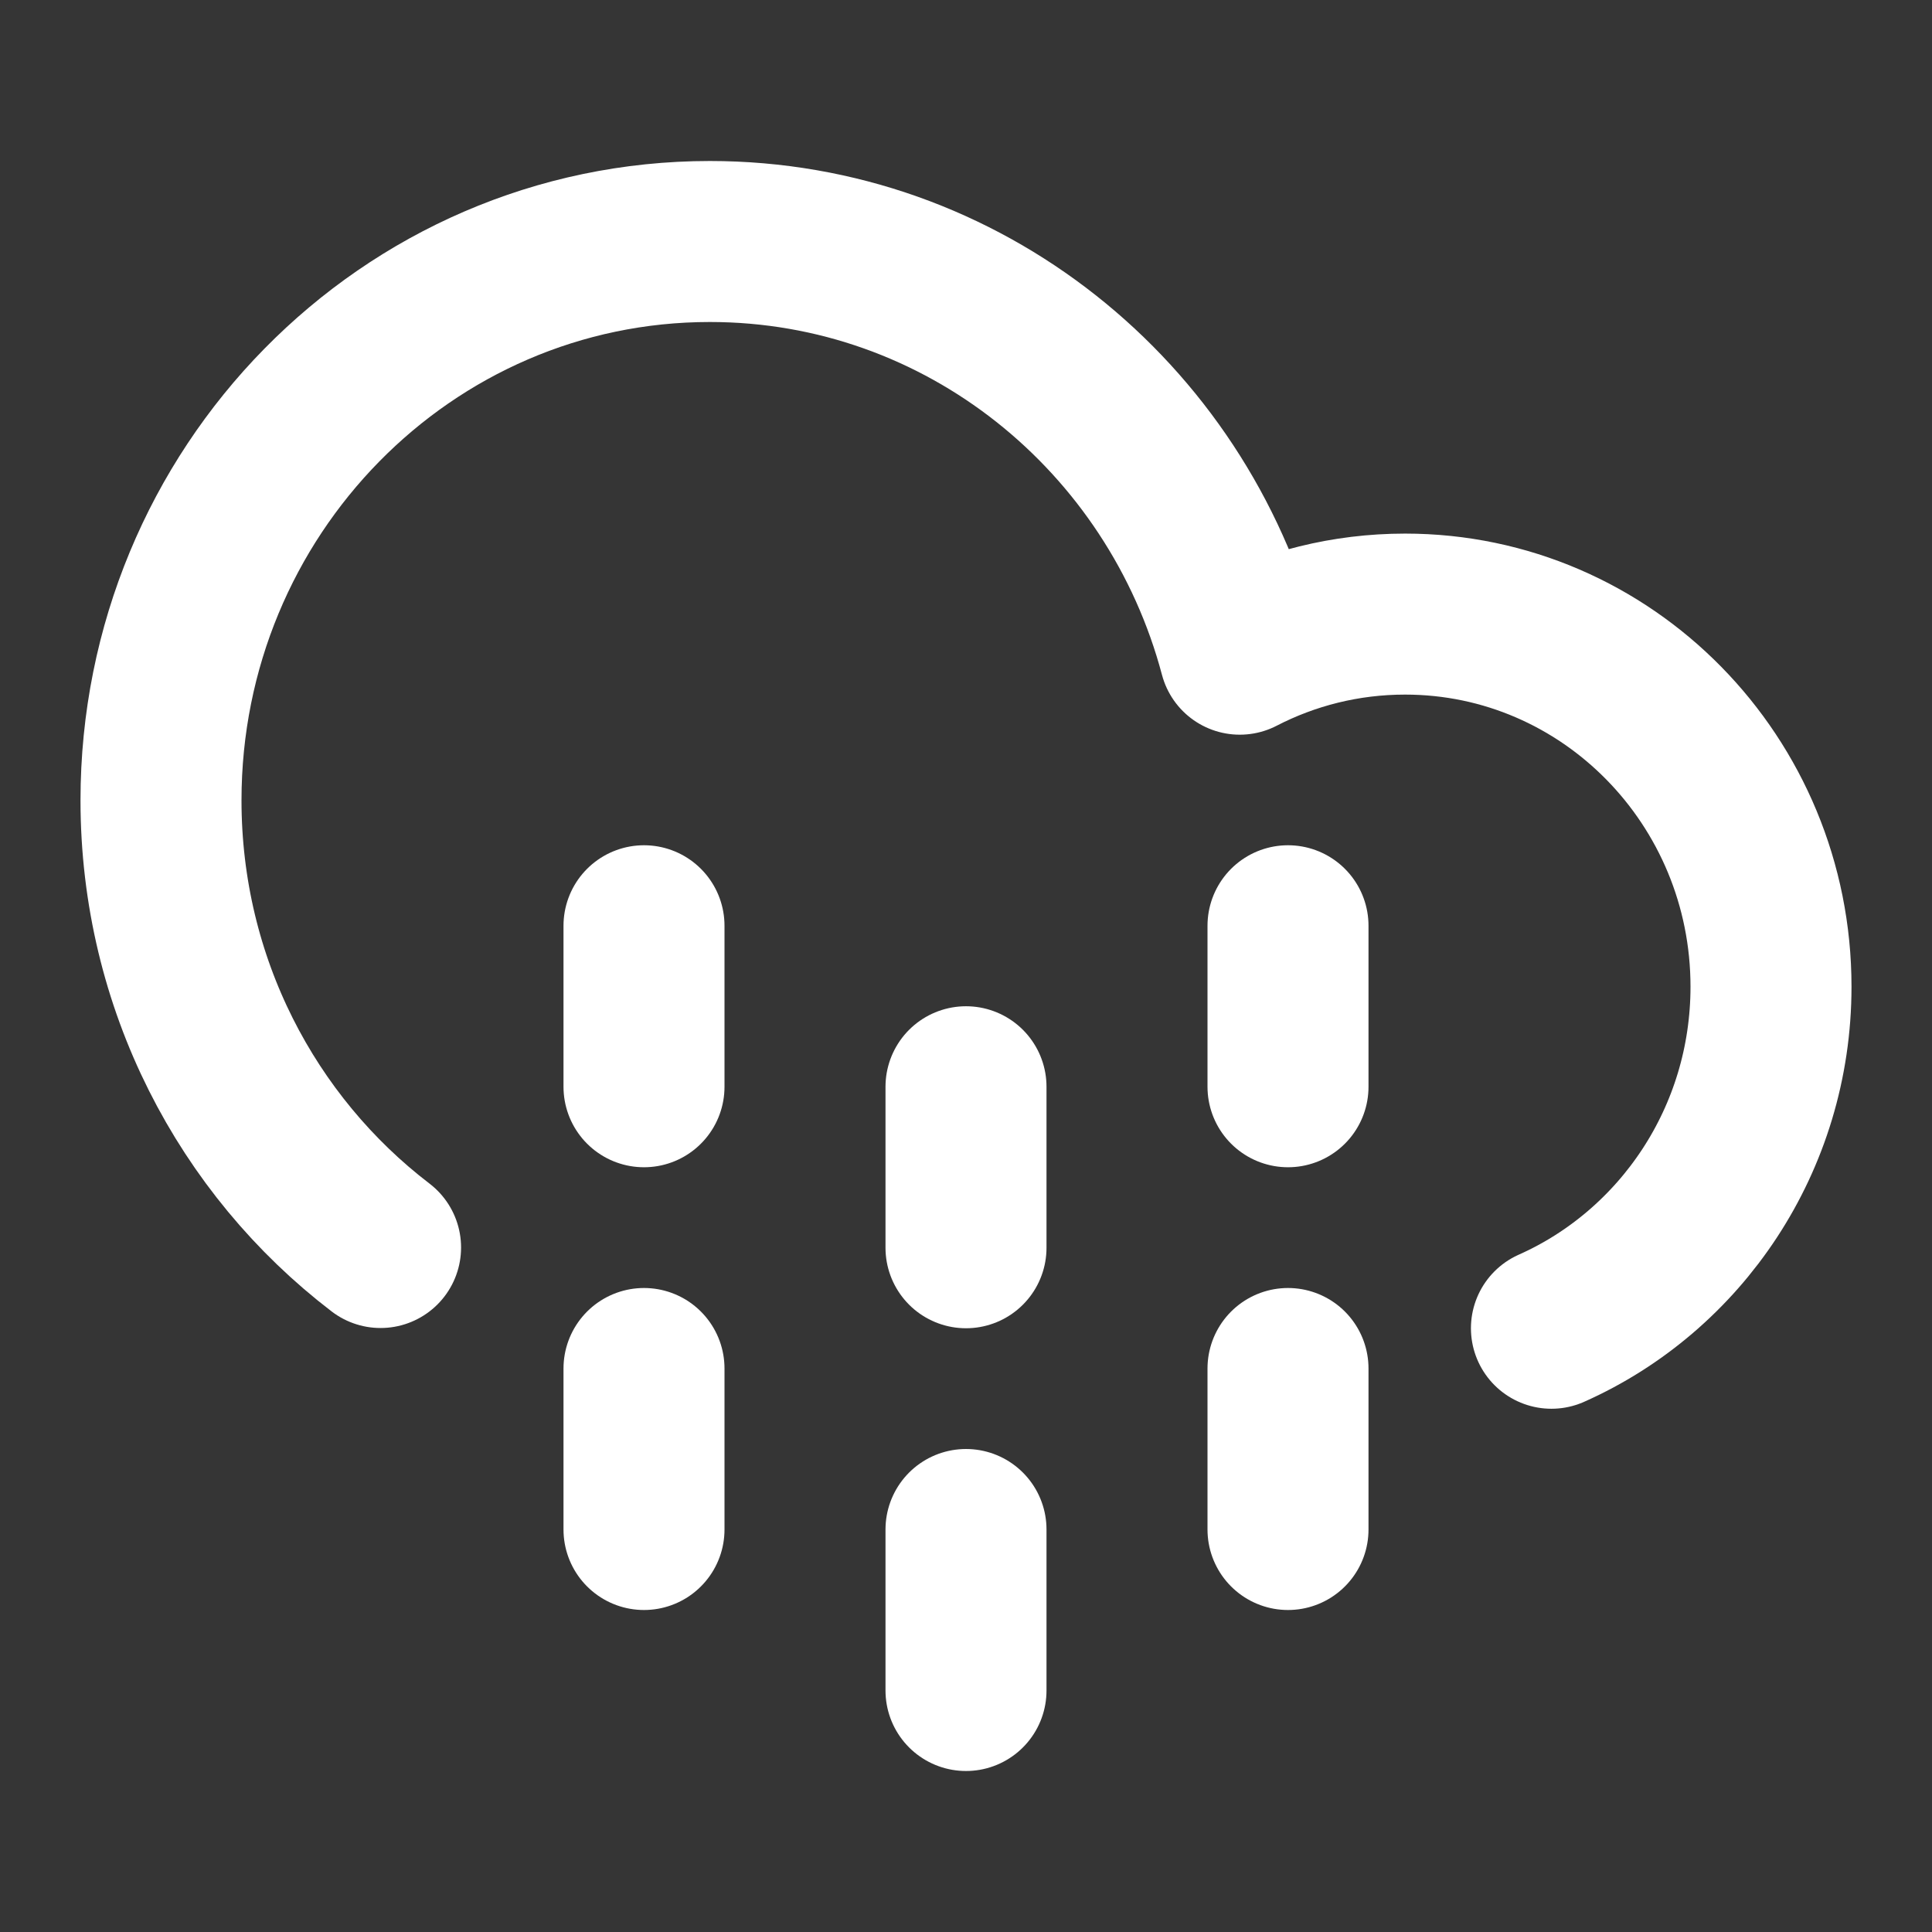
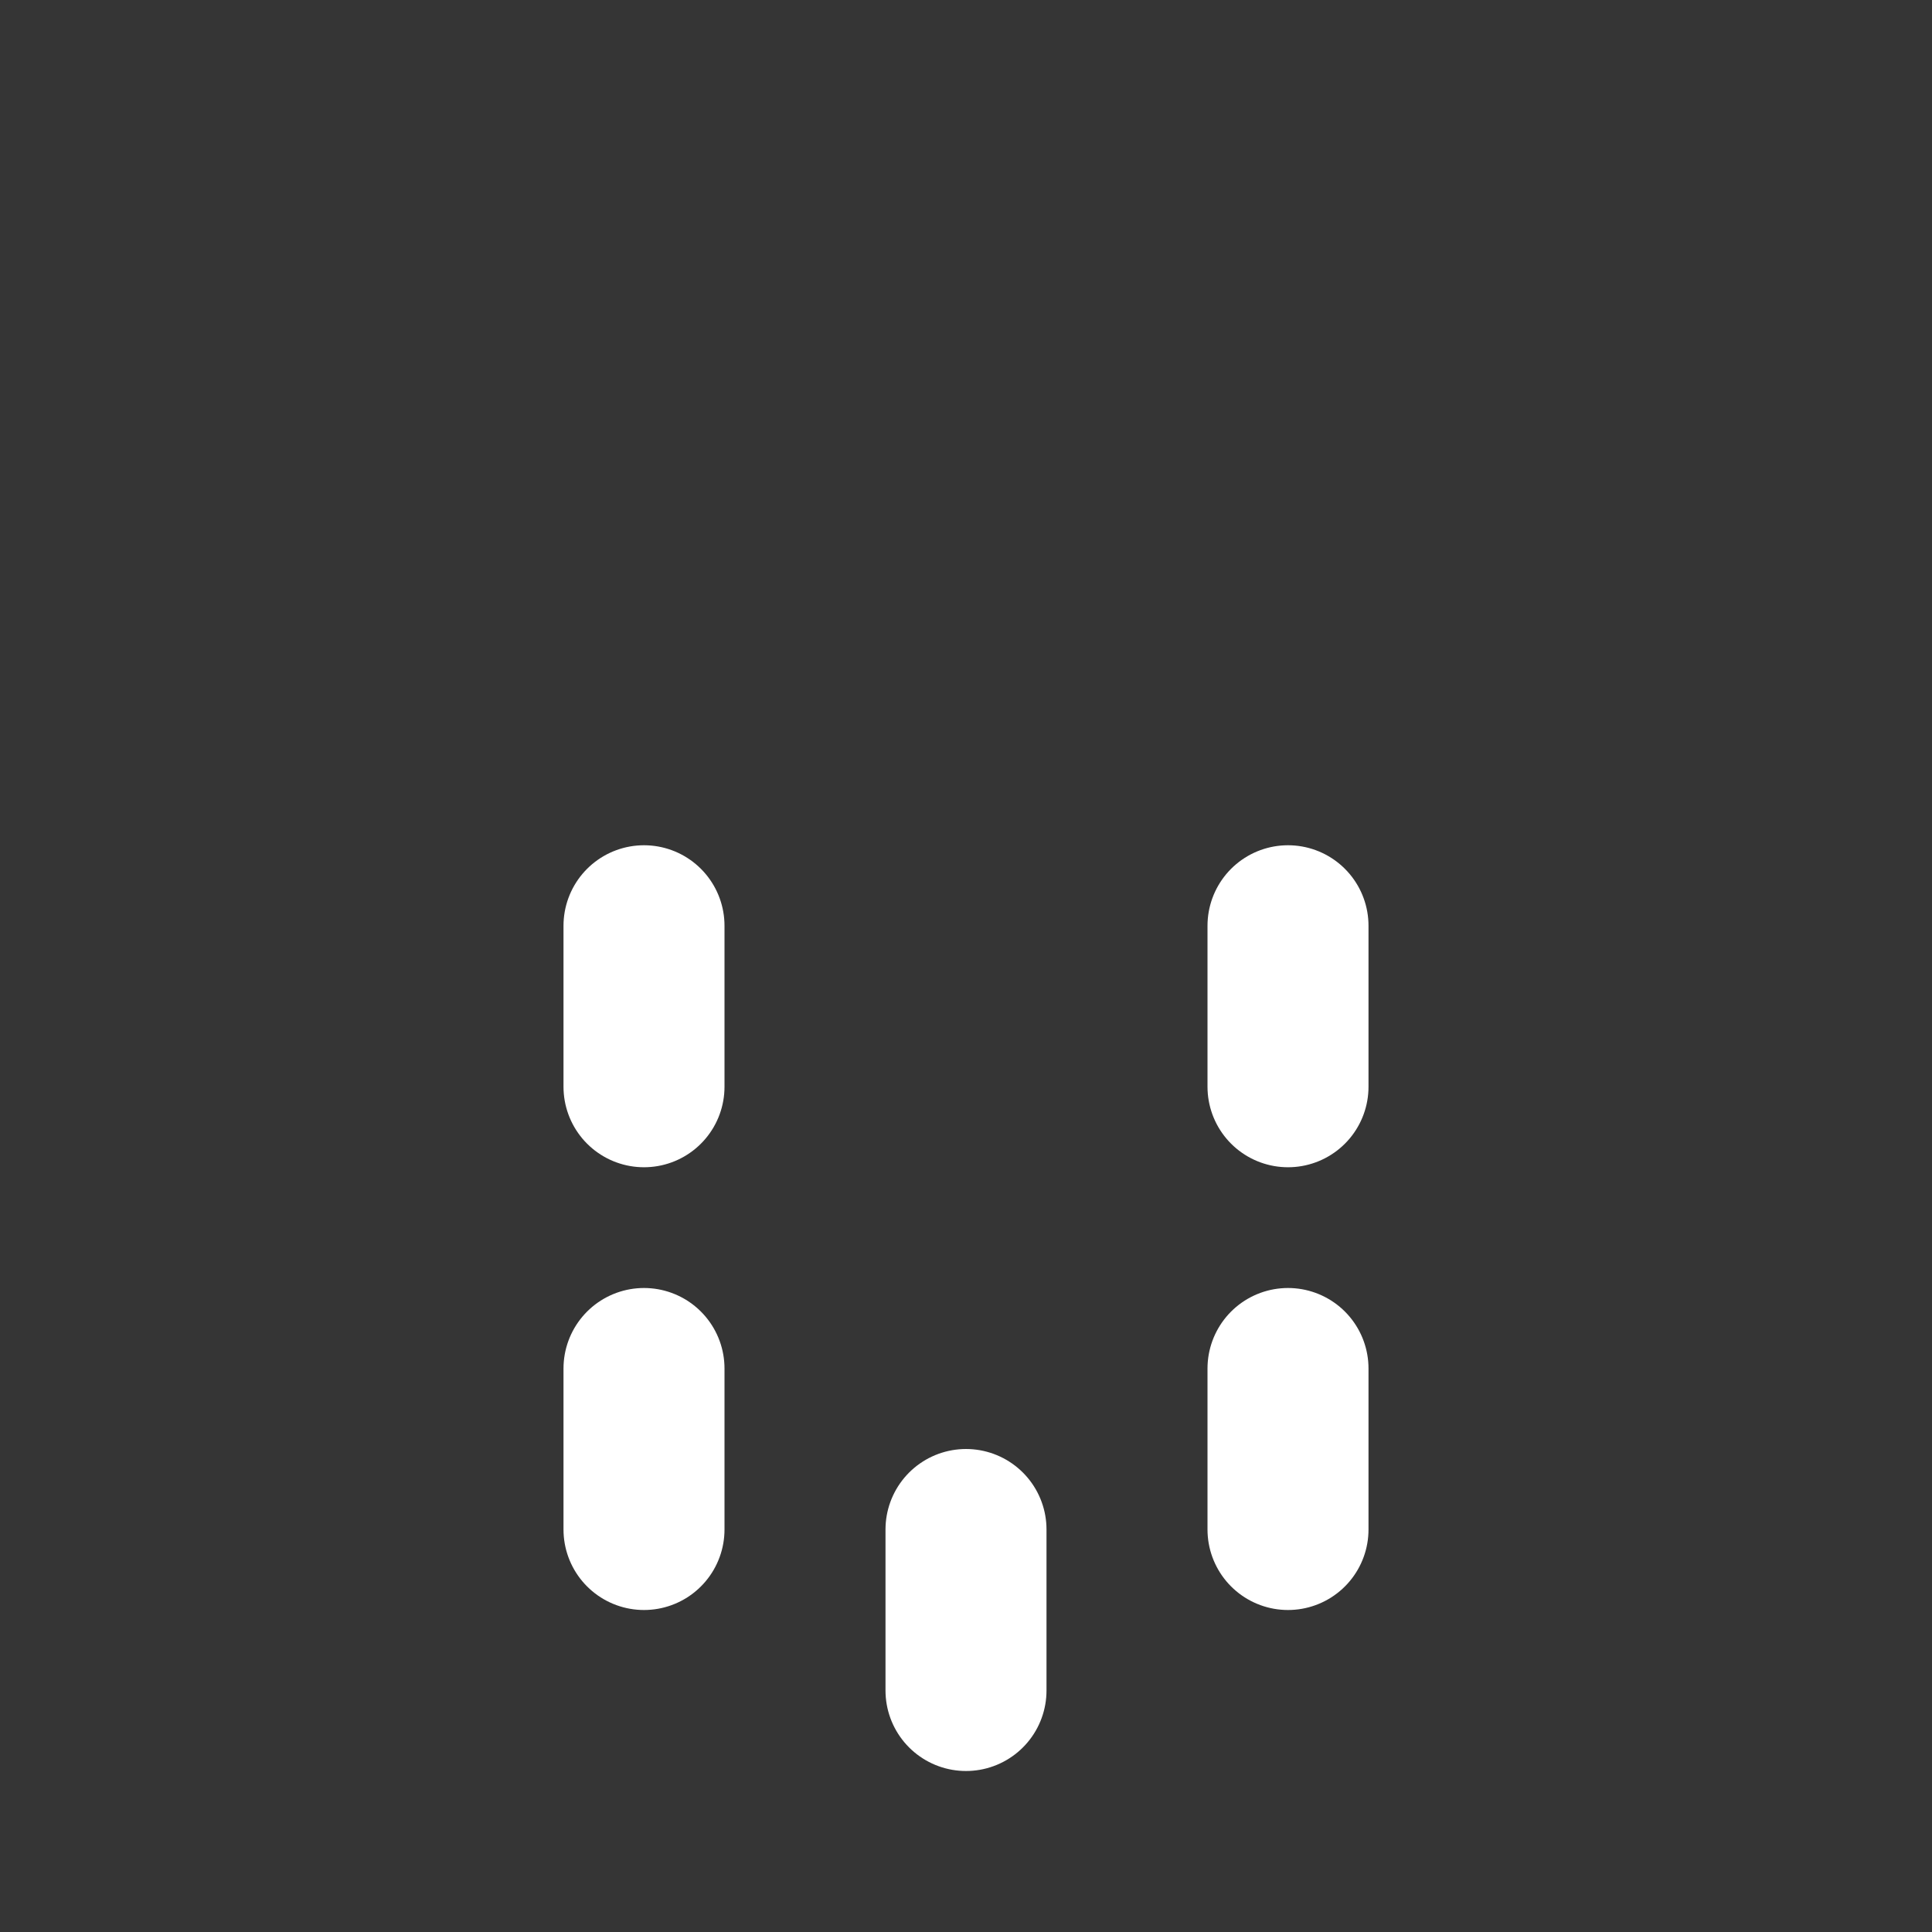
<svg xmlns="http://www.w3.org/2000/svg" color="#ffffff" viewBox="0 0 48 48" fill="none">
  <rect x="0" y="0" width="48" height="48" fill="#333333" stroke="none" />
  <rect width="48" height="48" fill="white" fill-opacity="0.01" />
-   <path d="M9.455 30.994C6.142 28.461 4 24.428 4 19.885C4 12.217 10.105 6 17.636 6C23.933 6 29.234 10.346 30.802 16.253C32.035 15.616 33.431 15.257 34.909 15.257C39.93 15.257 44 19.401 44 24.514C44 28.309 41.756 31.572 38.545 33" stroke="#fff" stroke-width="4" stroke-linecap="round" stroke-linejoin="round" />
  <path d="M16 23V27" stroke="#fff" stroke-width="4" stroke-linecap="round" stroke-linejoin="round" />
-   <path d="M24 27V31" stroke="#fff" stroke-width="4" stroke-linecap="round" stroke-linejoin="round" />
  <path d="M32 23V27" stroke="#fff" stroke-width="4" stroke-linecap="round" stroke-linejoin="round" />
  <path d="M16 34V38" stroke="#fff" stroke-width="4" stroke-linecap="round" stroke-linejoin="round" />
  <path d="M24 38V42" stroke="#fff" stroke-width="4" stroke-linecap="round" stroke-linejoin="round" />
  <path d="M32 34V38" stroke="#fff" stroke-width="4" stroke-linecap="round" stroke-linejoin="round" />
</svg>